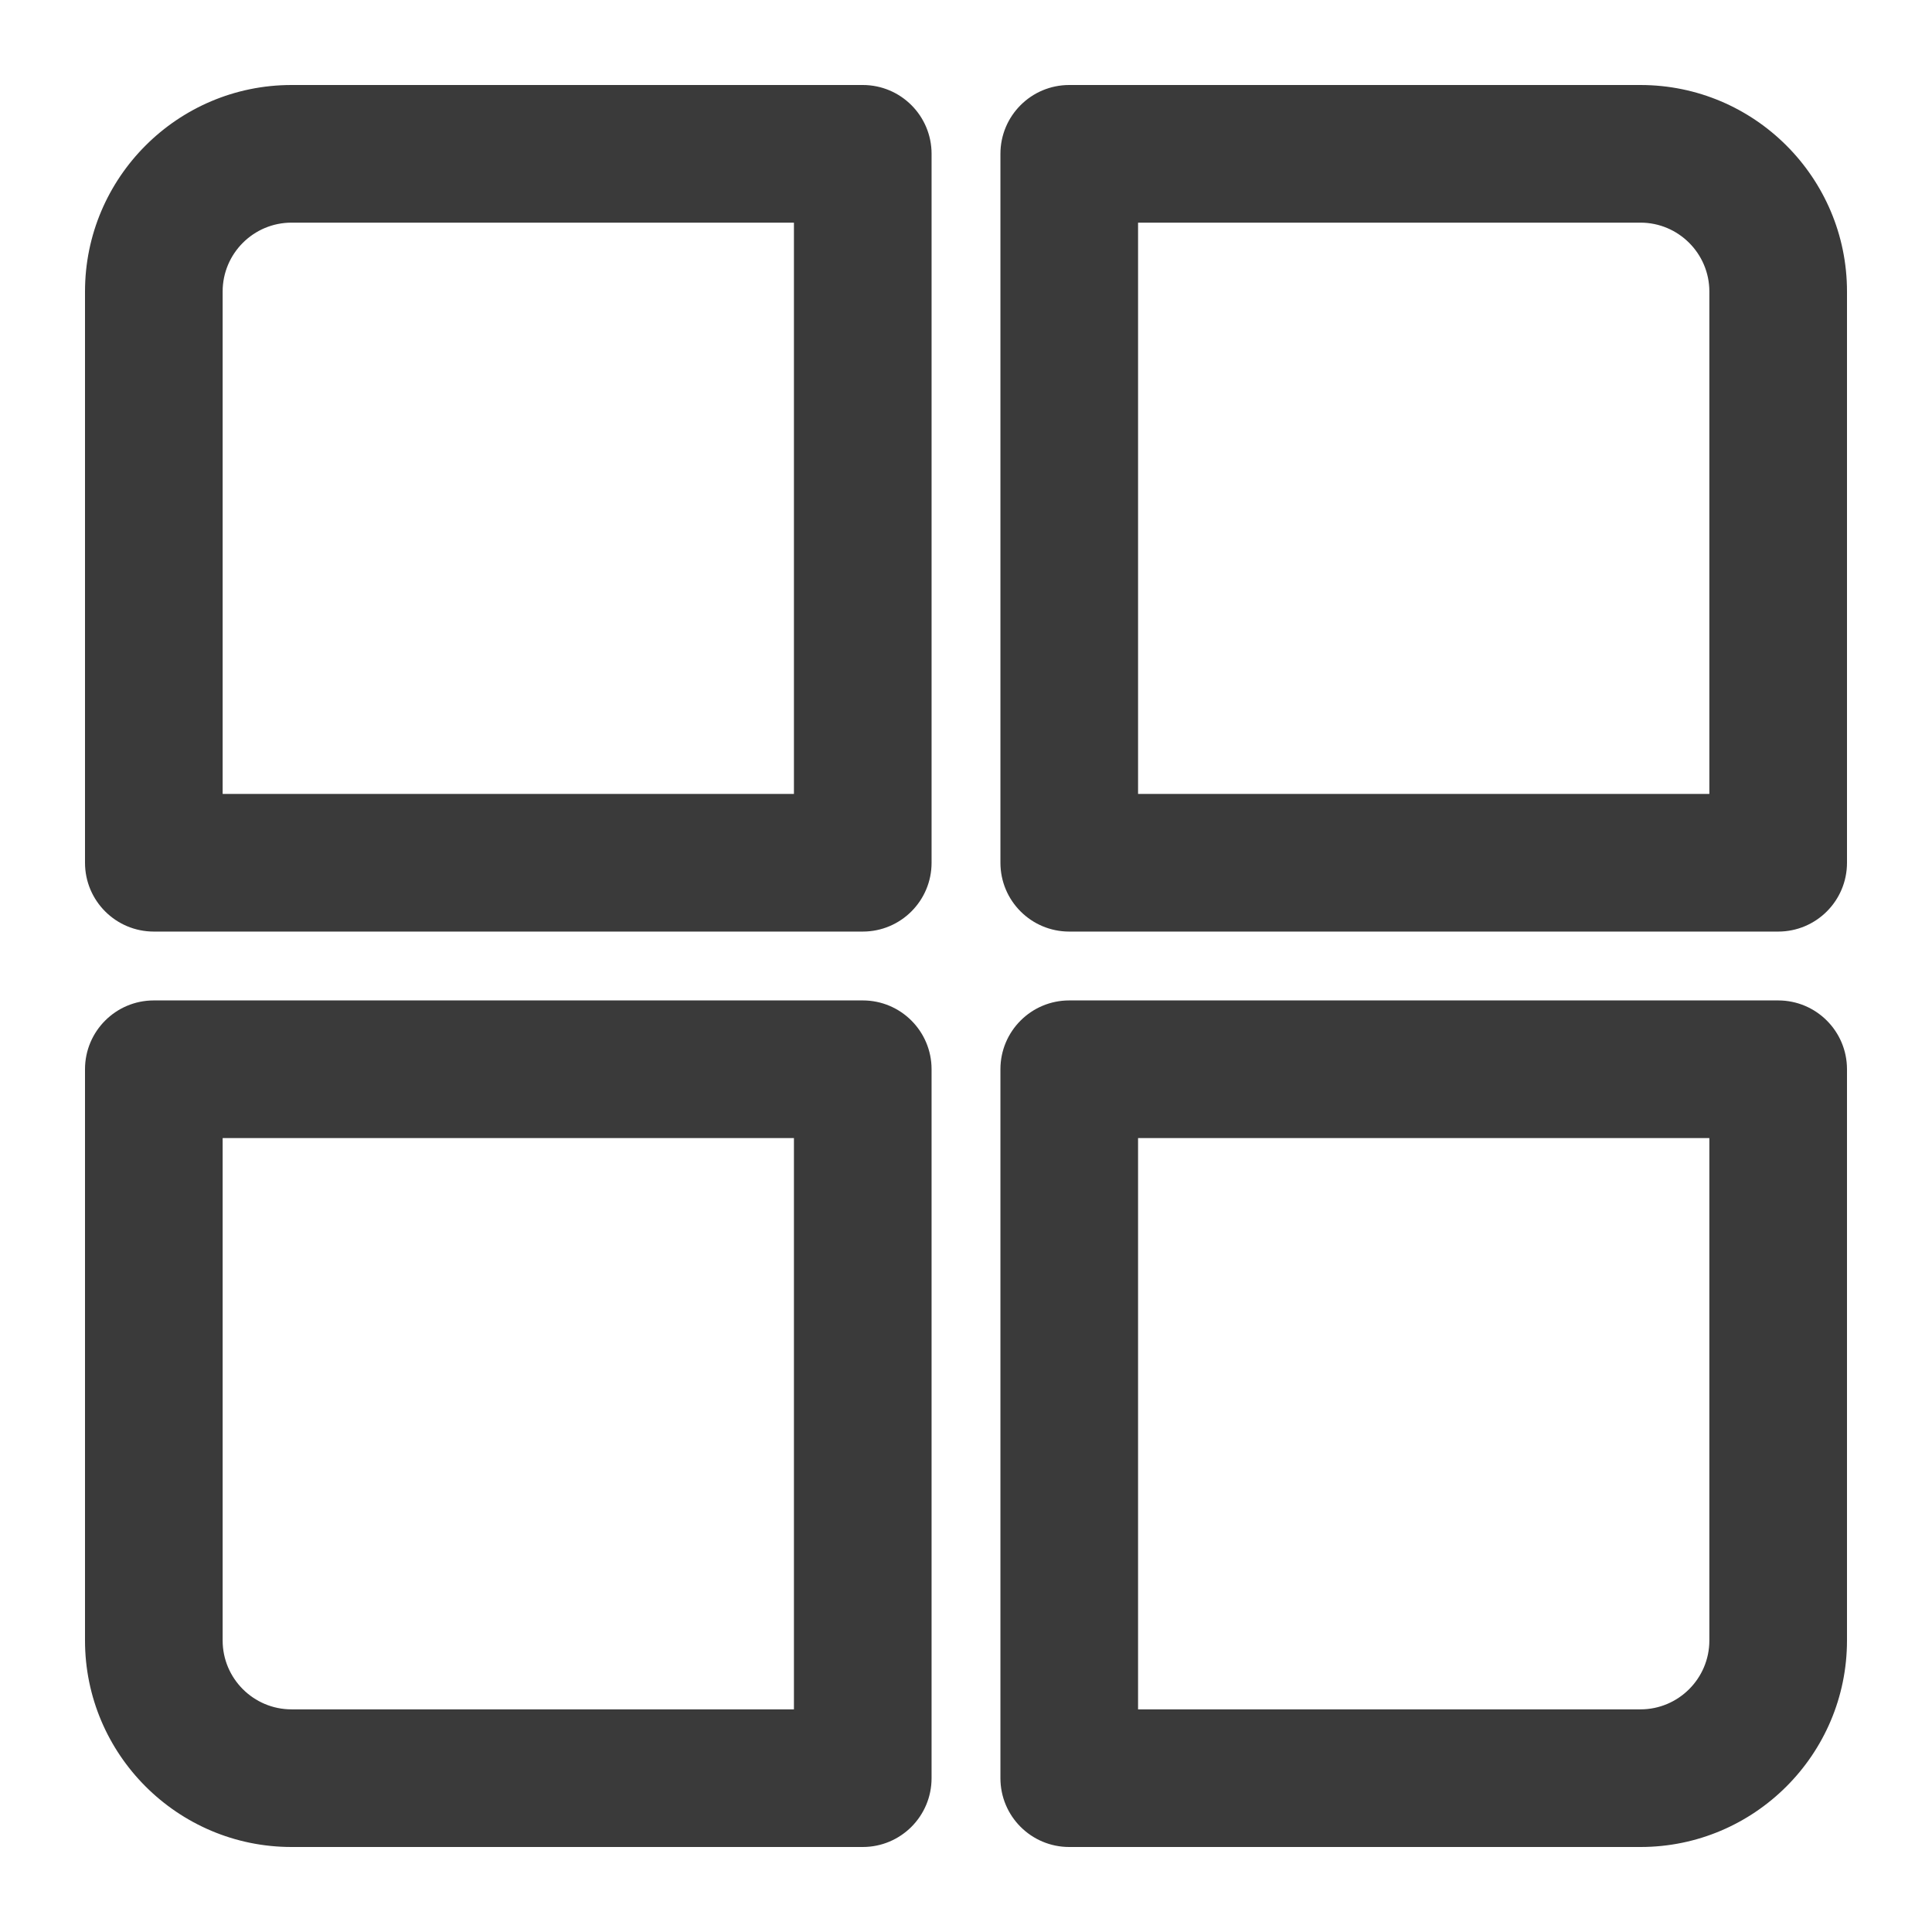
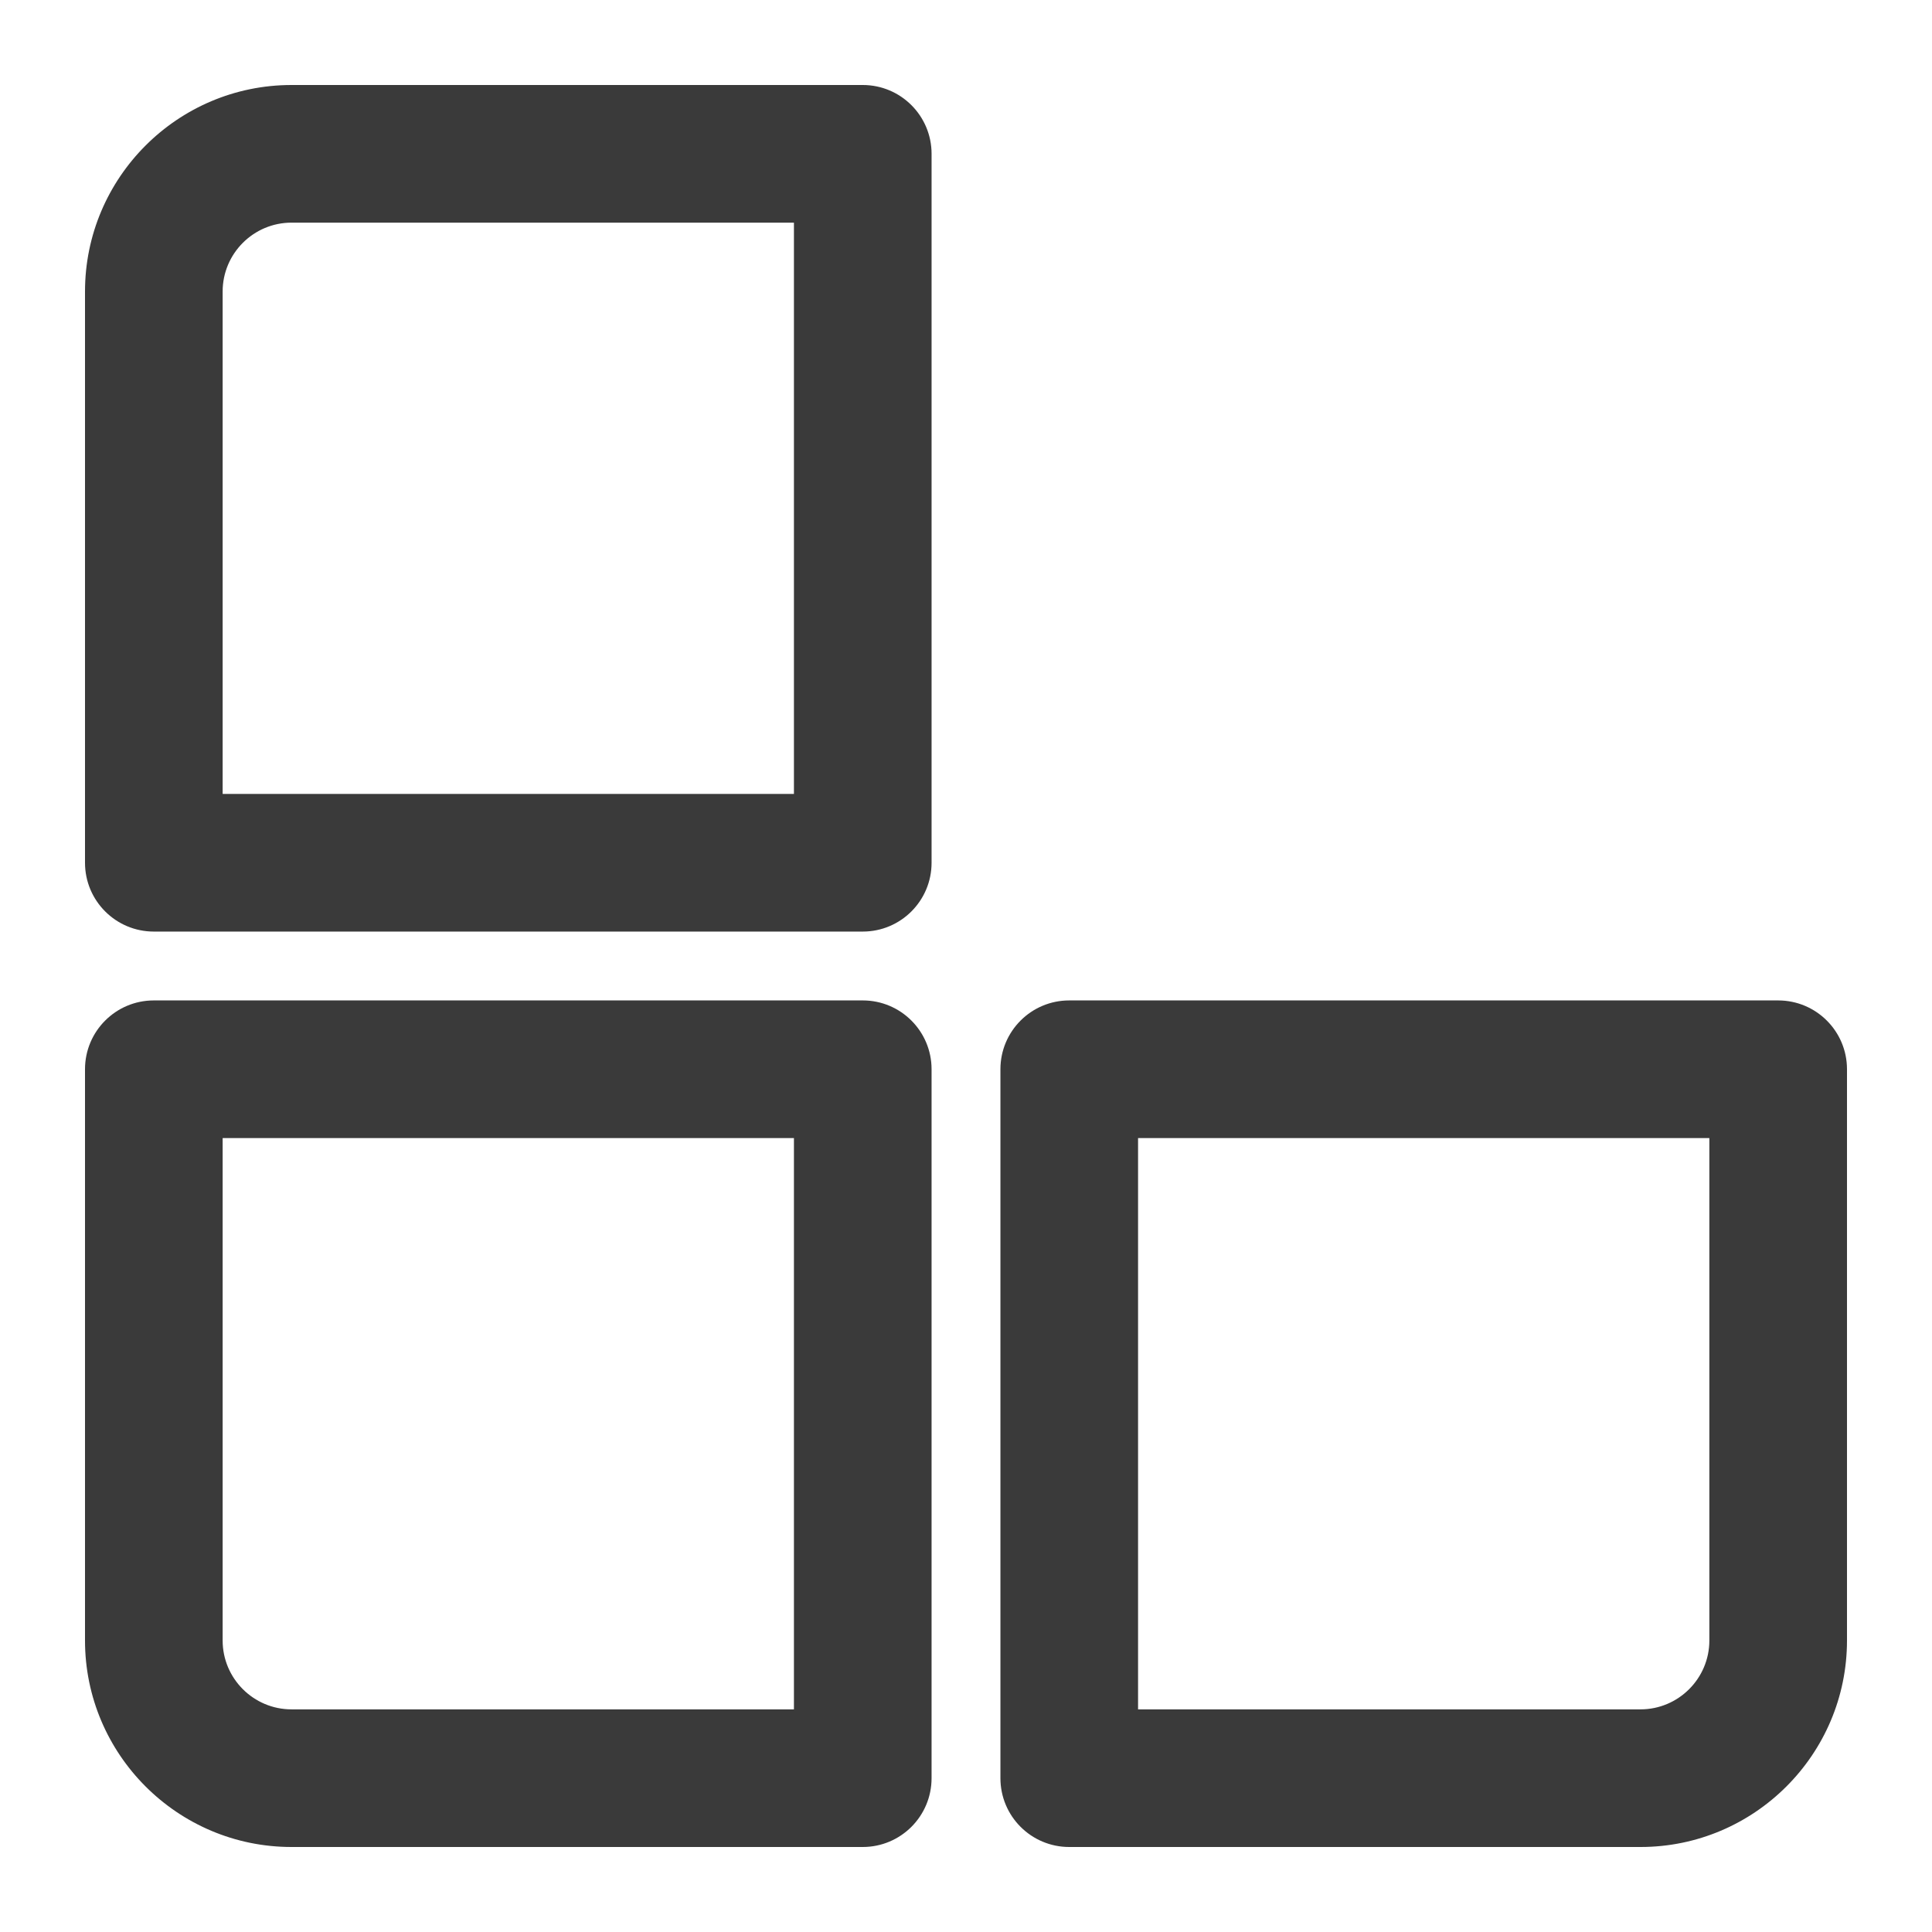
<svg xmlns="http://www.w3.org/2000/svg" xml:space="preserve" width="500px" height="500px" version="1.0" style="shape-rendering:geometricPrecision; text-rendering:geometricPrecision; image-rendering:optimizeQuality; fill-rule:evenodd; clip-rule:evenodd" viewBox="0 0 5000000 5000000">
  <defs>
    <style type="text/css">
   
    .fil0 {fill:#3A3A3A}
   
  </style>
  </defs>
  <g id="Layer_x0020_1">
    <g id="_1982576354528">
      <g>
        <g>
          <path class="fil0" d="M2232800 220000l-1478400 0c-294700,0 -534400,239700 -534400,534400l0 1478400c0,98400 79700,178100 178100,178100l1834700 0c98400,0 178100,-79700 178100,-178100l0 -1834700c0,-98400 -79700,-178100 -178100,-178100zm-178100 1834700l-1478500 0 0 -1300300c0,-98200 79900,-178200 178200,-178200l1300300 0 0 1478500z" />
          <path class="fil0" d="M2232800 2589100l-1834700 0c-98400,0 -178100,79700 -178100,178100l0 1478400c0,294700 239700,534400 534400,534400l1478400 0c98400,0 178100,-79700 178100,-178100l0 -1834700c0,-98400 -79700,-178100 -178100,-178100zm-178100 1834700l-1300300 0c-98200,0 -178200,-79900 -178200,-178200l0 -1300300 1478500 0 0 1478500z" />
-           <path class="fil0" d="M4245600 220000l-1478400 0c-98400,0 -178100,79700 -178100,178100l0 1834700c0,98400 79700,178100 178100,178100l1834700 0c98400,0 178100,-79700 178100,-178100l0 -1478400c0,-294700 -239700,-534400 -534400,-534400zm178200 1834700l-1478500 0 0 -1478500 1300300 0c98200,0 178200,80000 178200,178200l0 1300300z" />
          <path class="fil0" d="M4601900 2589100l-1834700 0c-98400,0 -178100,79700 -178100,178100l0 1834700c0,98400 79700,178100 178100,178100l1478400 0c294700,0 534400,-239700 534400,-534400l0 -1478400c0,-98400 -79700,-178100 -178100,-178100zm-178100 1656500c0,98200 -80000,178200 -178200,178200l-1300300 0 0 -1478500 1478500 0 0 1300300z" />
        </g>
      </g>
    </g>
  </g>
</svg>